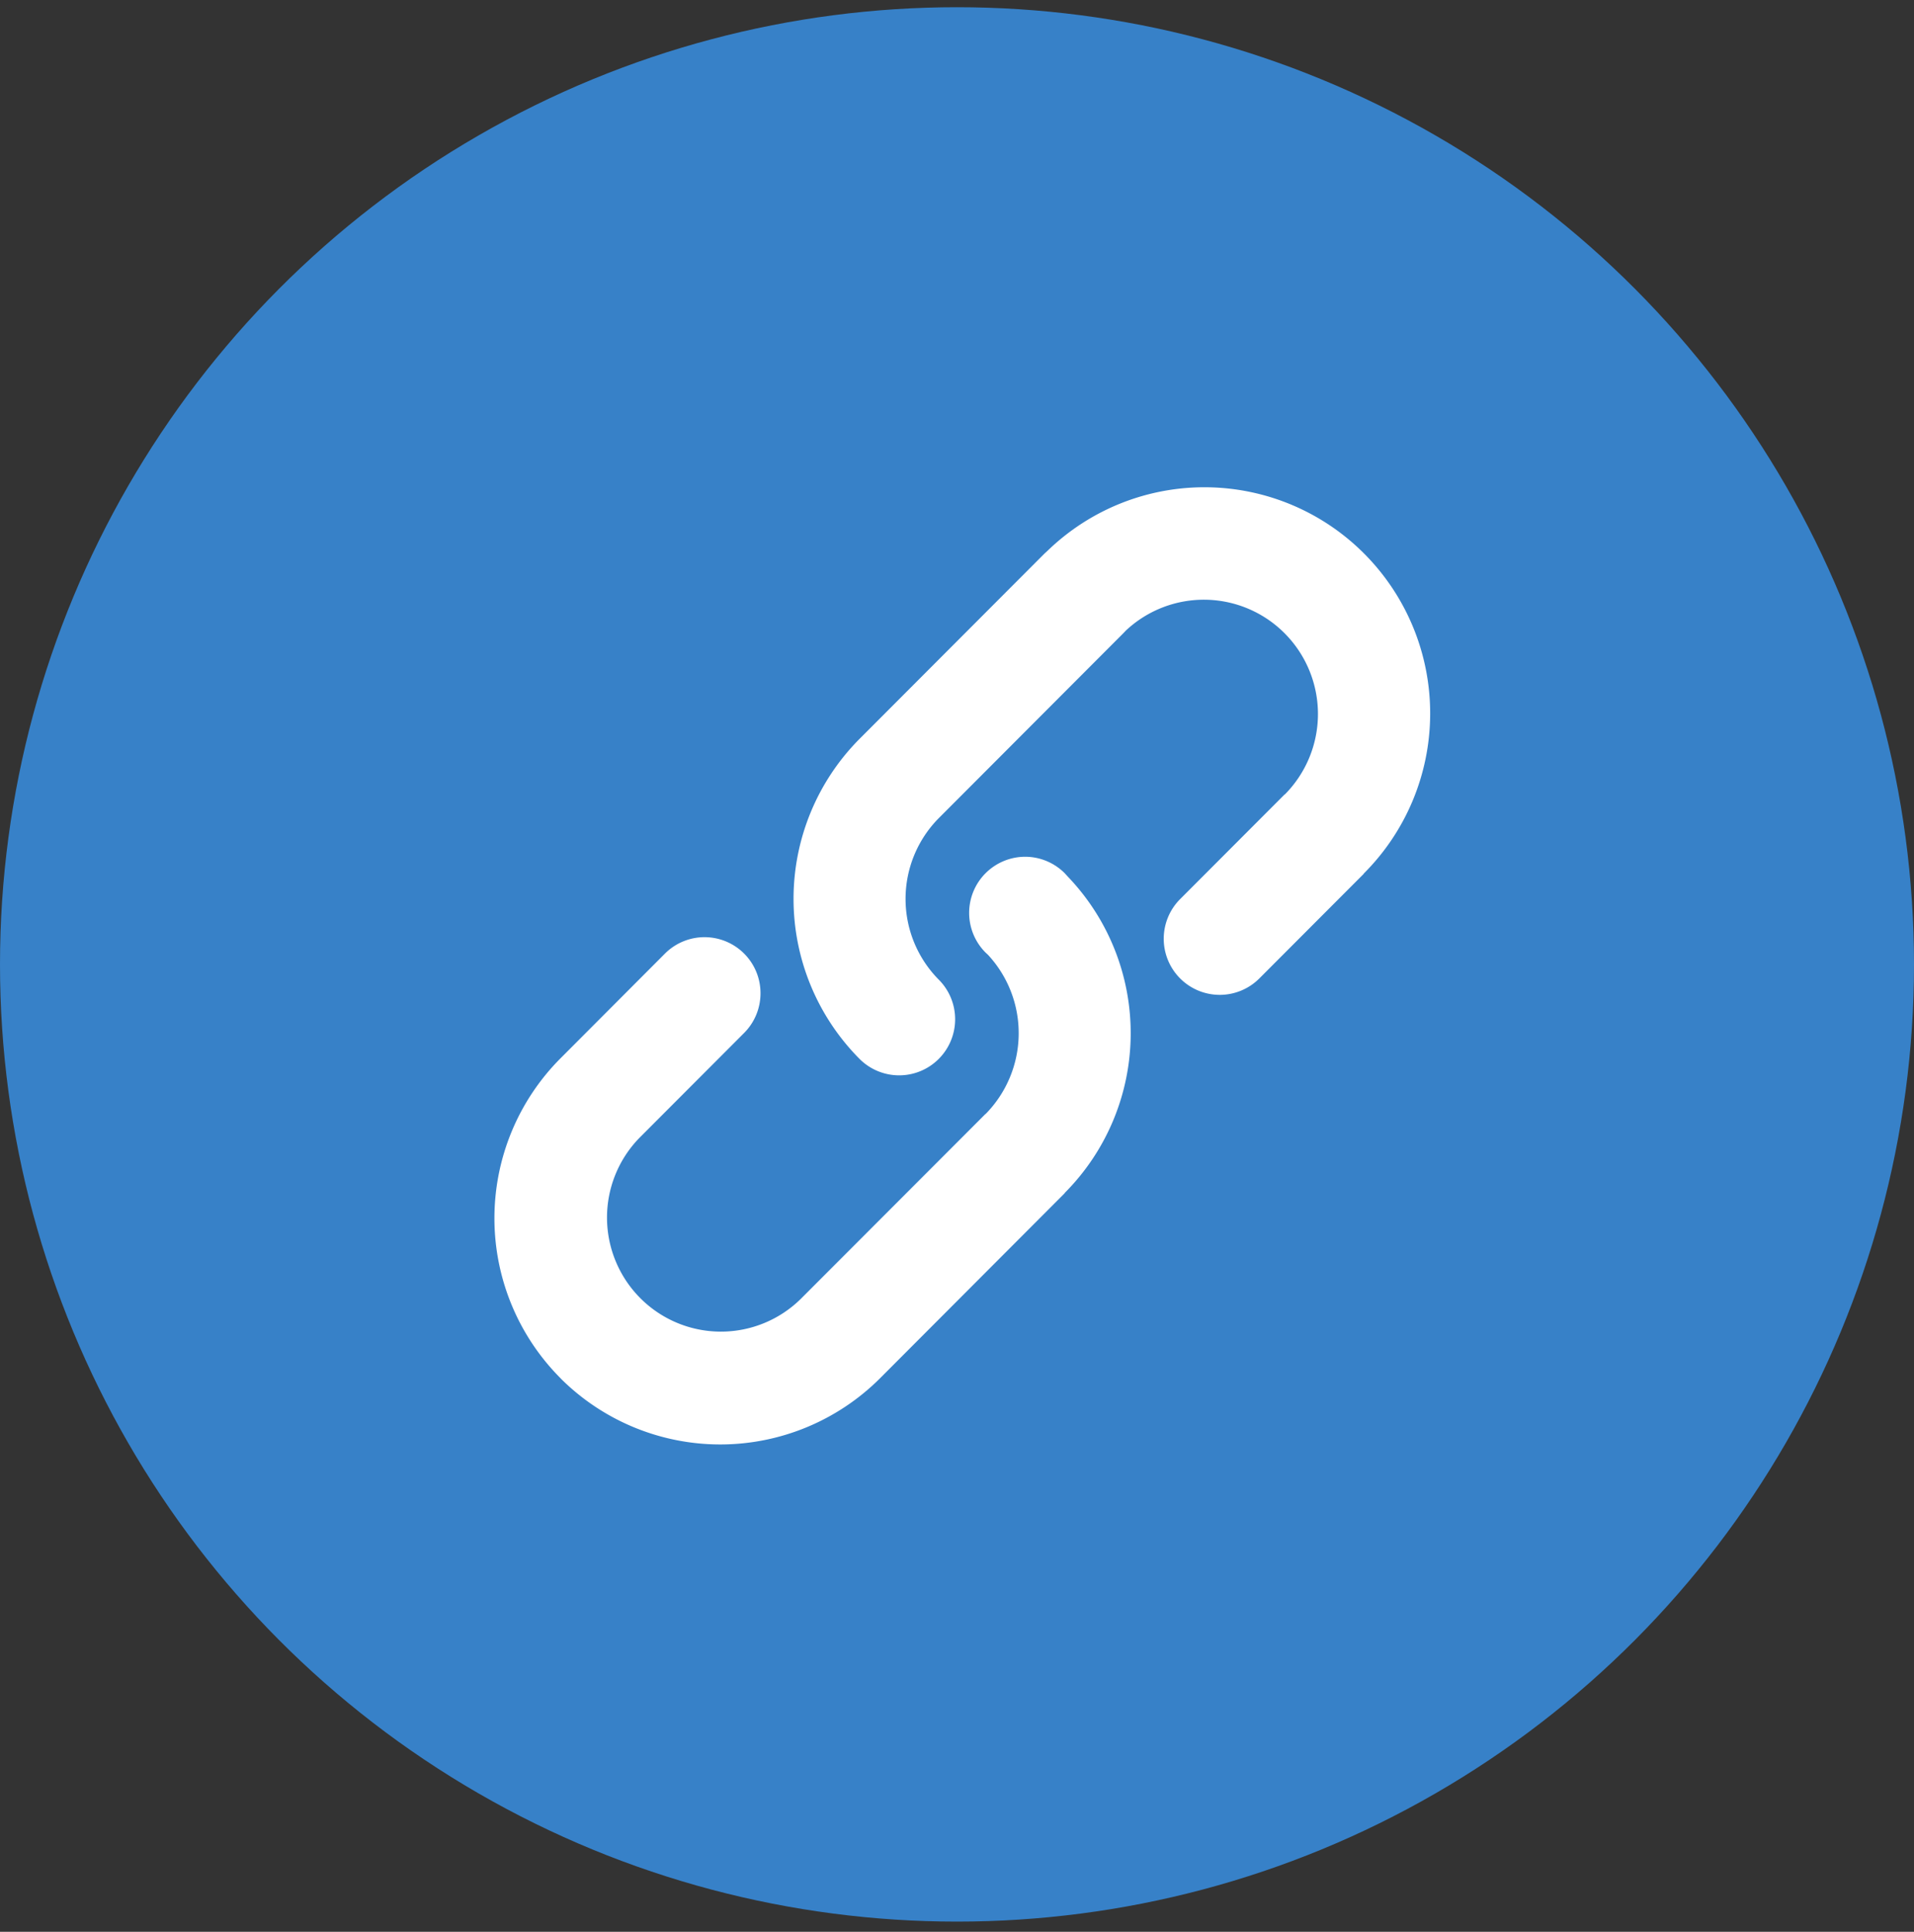
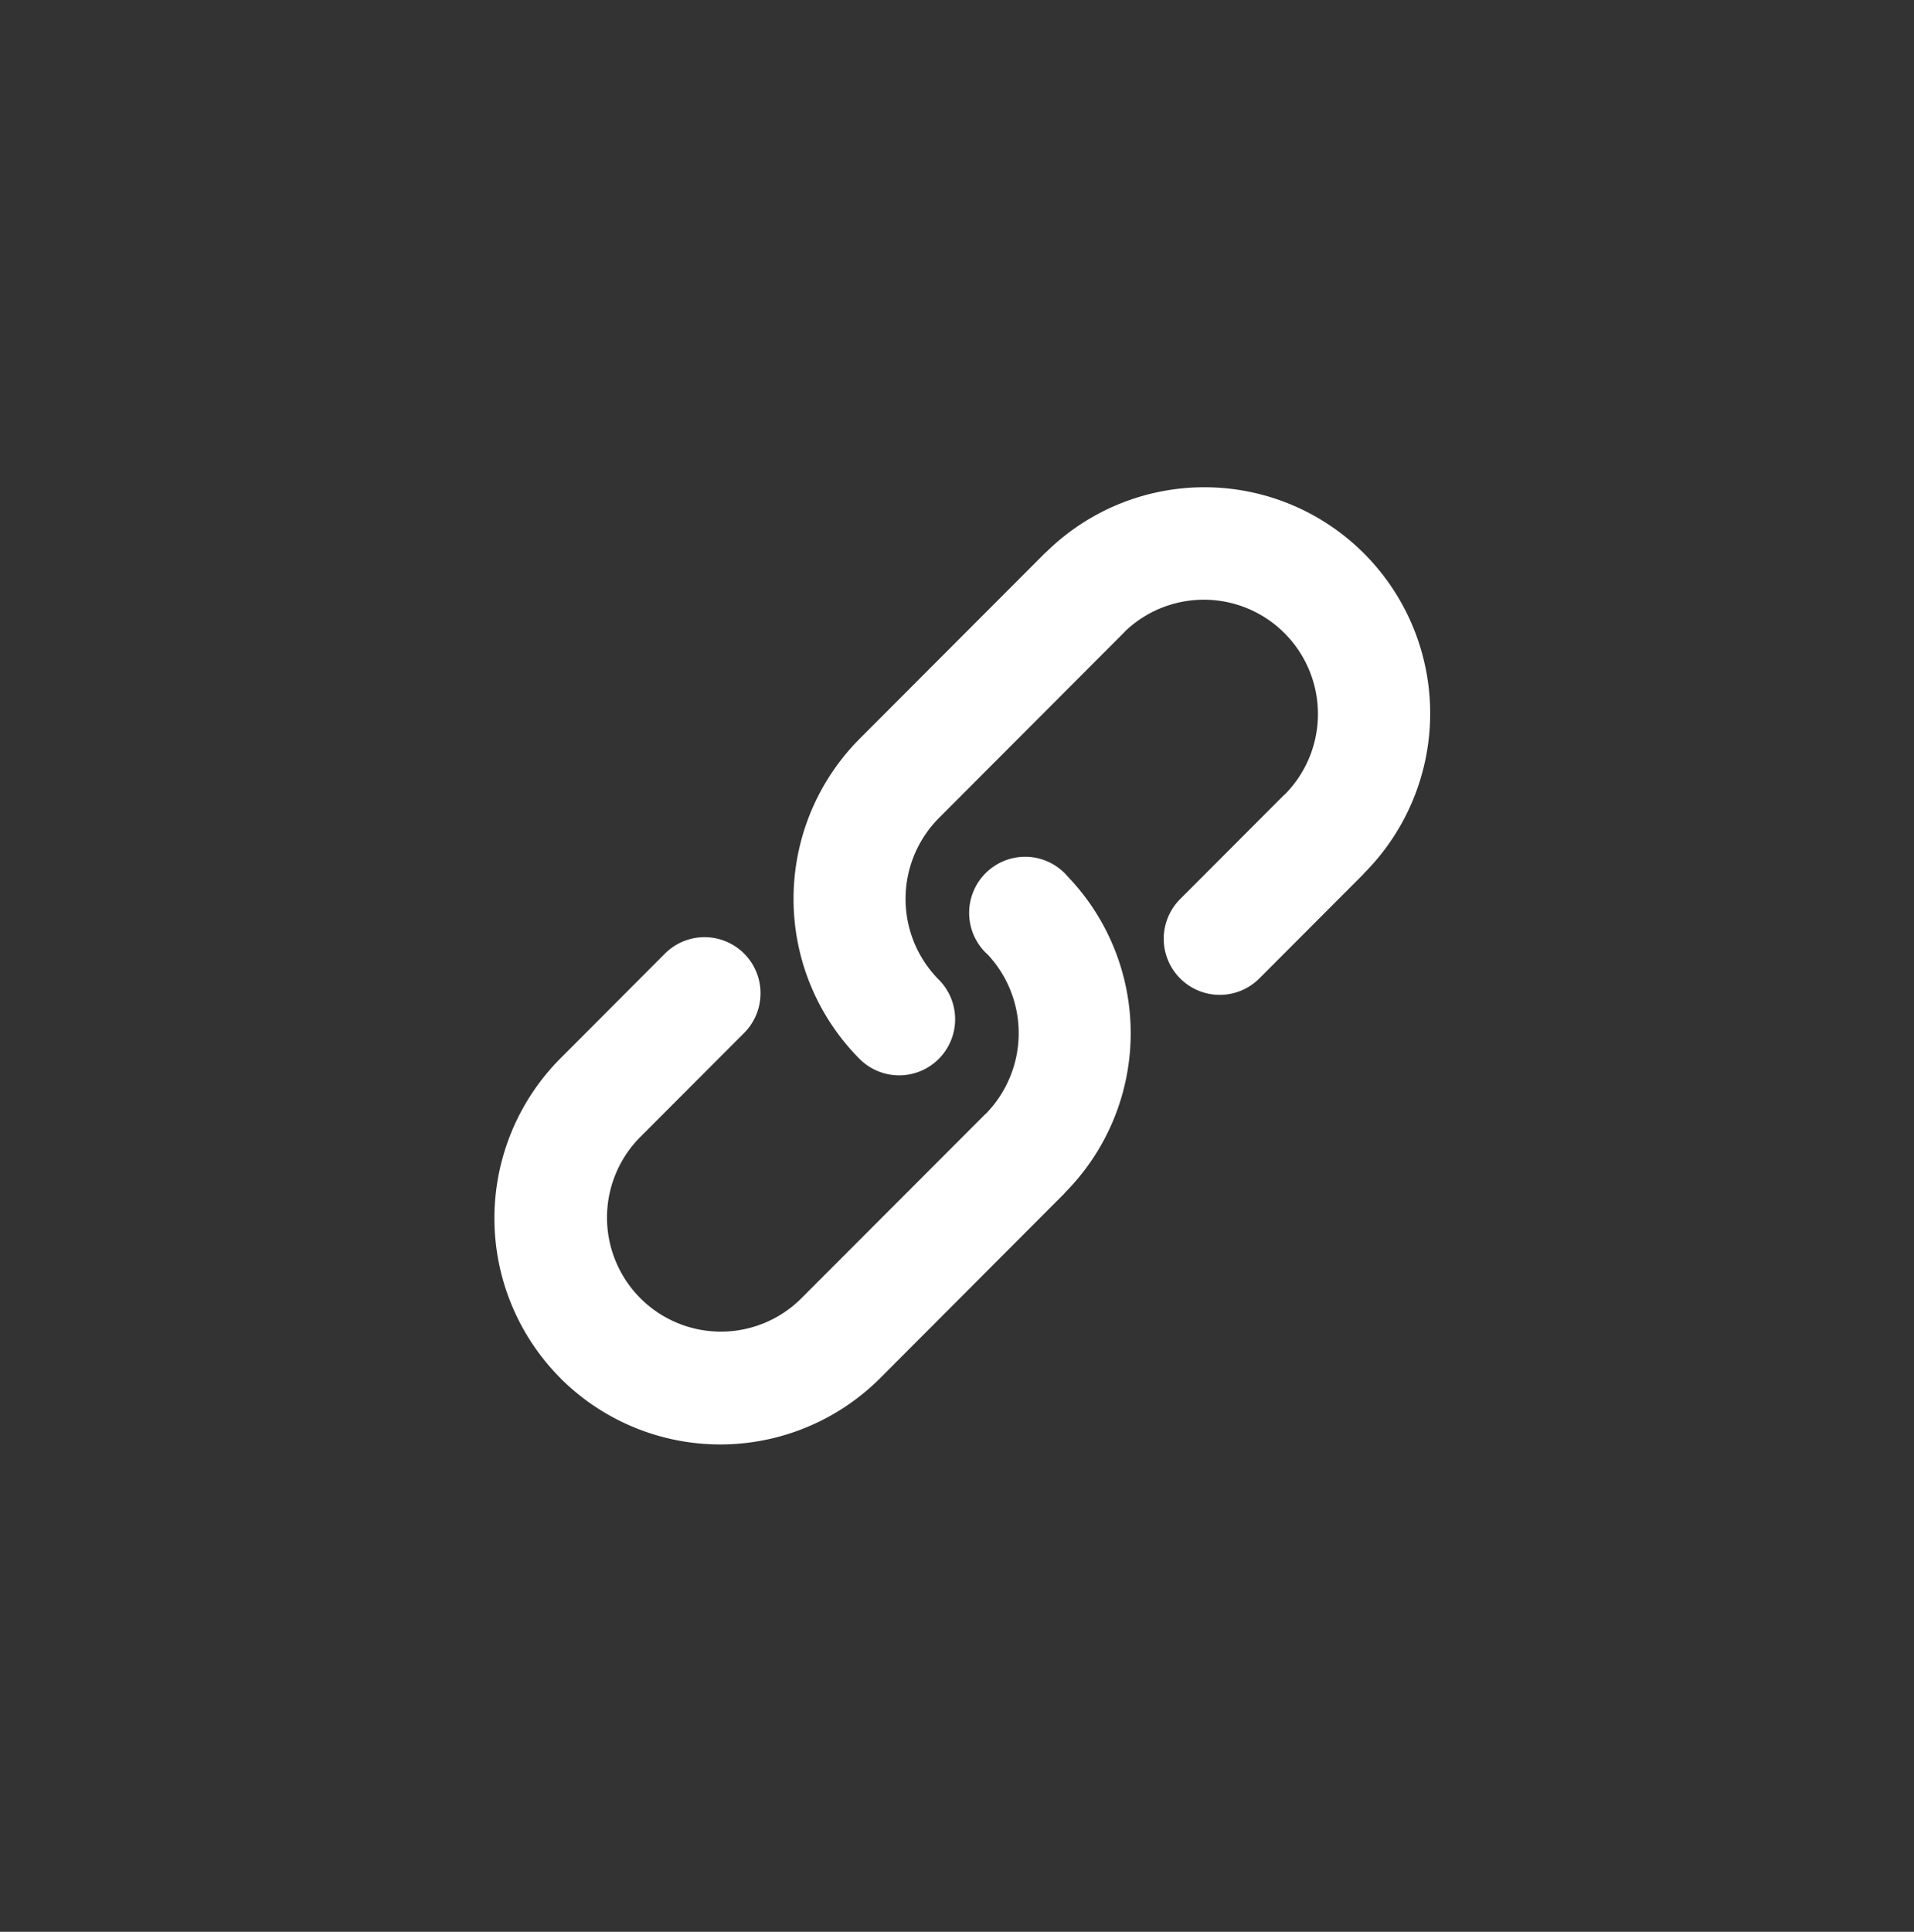
<svg xmlns="http://www.w3.org/2000/svg" width="110" height="111" fill="none">
  <rect width="100%" height="100%" fill="#333333" stroke="none" />
-   <circle cx="55" cy="55.415" r="55" fill="#3781C8" />
  <path fill="#fff" d="M56.64 54.733a3.226 3.226 0 0 1 2.273-5.504c.853 0 1.672.34 2.276.944l.188.206a13.005 13.005 0 0 1-.188 18.168l-.007.007.007.007-10.62 10.641a13 13 0 0 1-9.175 3.796 13 13 0 0 1-9.175-3.796l-.01-.014a13.02 13.02 0 0 1 0-18.374l6.004-6.018a3.216 3.216 0 0 1 5.494 2.282c0 .854-.34 1.674-.944 2.278l-6.005 6.015a6.56 6.56 0 0 0 .046 9.225 6.54 6.54 0 0 0 9.21.045L56.64 64.004l.007.003a6.623 6.623 0 0 0 .132-9.145zm-2.69 1.555a3.225 3.225 0 0 1 0 4.557 3.214 3.214 0 0 1-4.55 0 13.04 13.04 0 0 1-.003-18.388L60.02 31.816l.206-.19a12.96 12.96 0 0 1 18.262.274 13.005 13.005 0 0 1-.109 18.293l-.007.007.007.007-6.004 6.014a3.215 3.215 0 0 1-4.552-.002 3.226 3.226 0 0 1 .002-4.558l6.005-6.014.007.007a6.57 6.57 0 0 0 .052-9.204 6.55 6.55 0 0 0-9.187-.215l-.133.14-10.62 10.639a6.595 6.595 0 0 0 0 9.274" />
</svg>